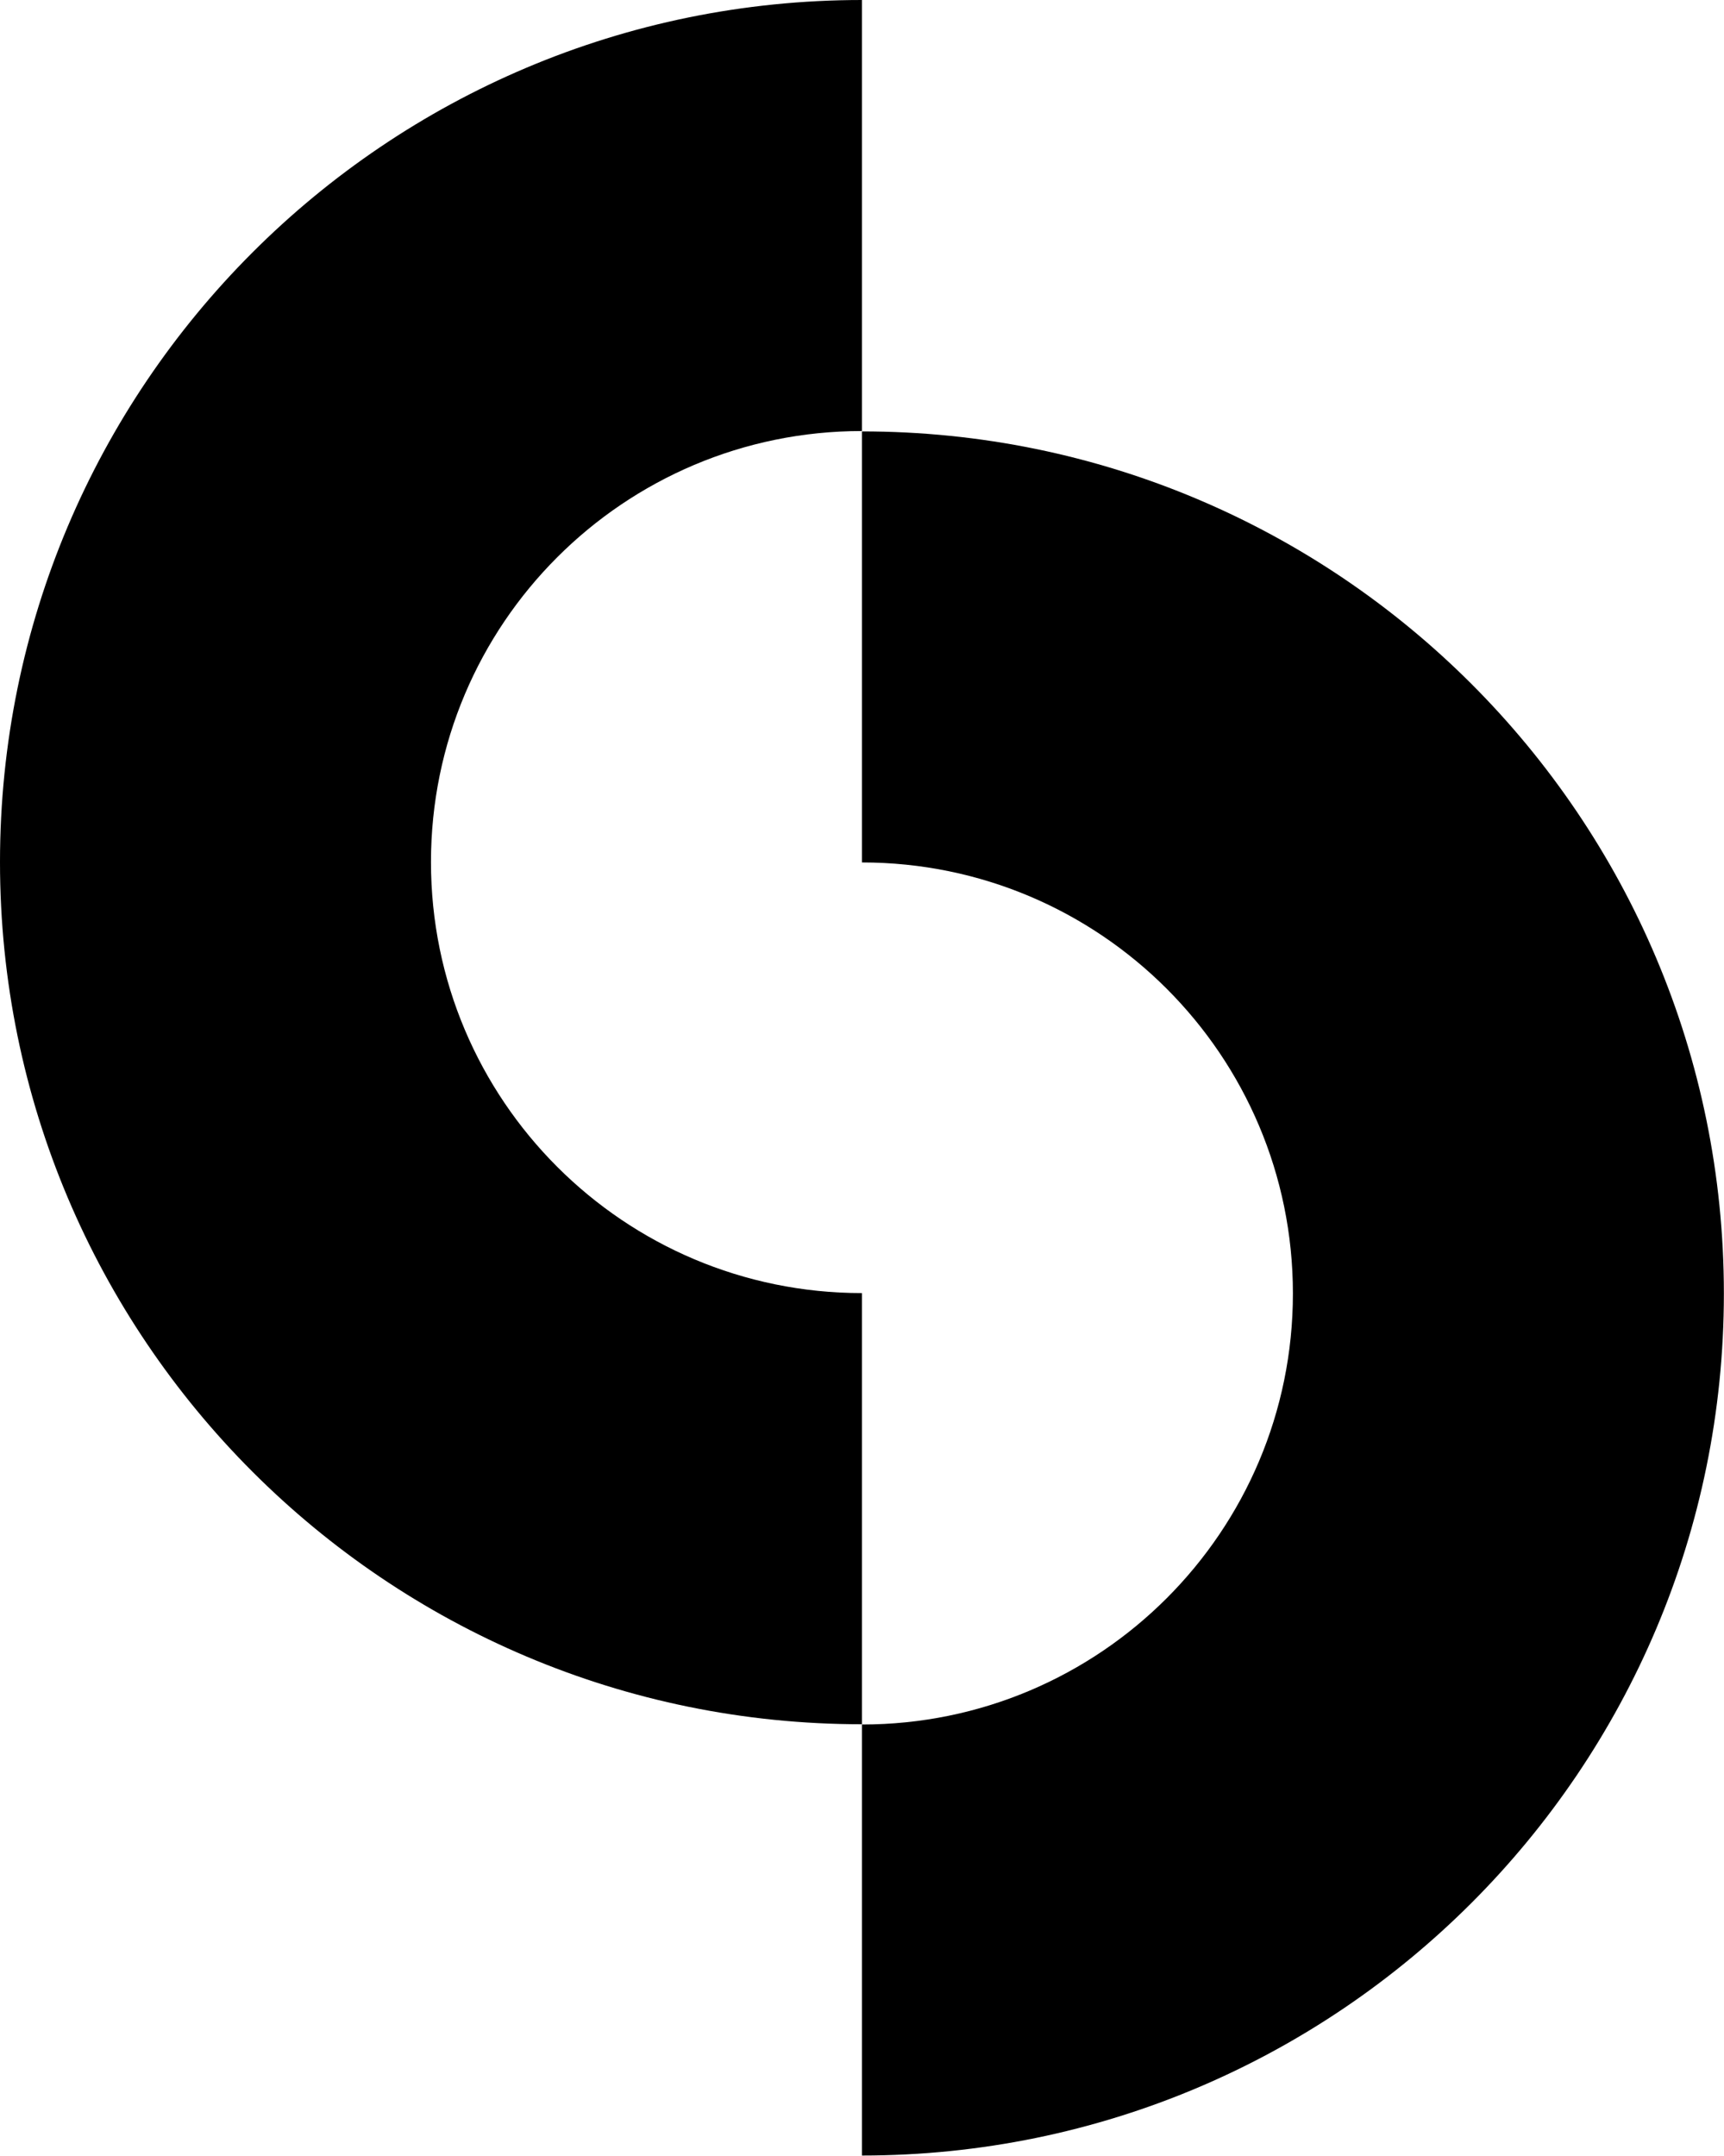
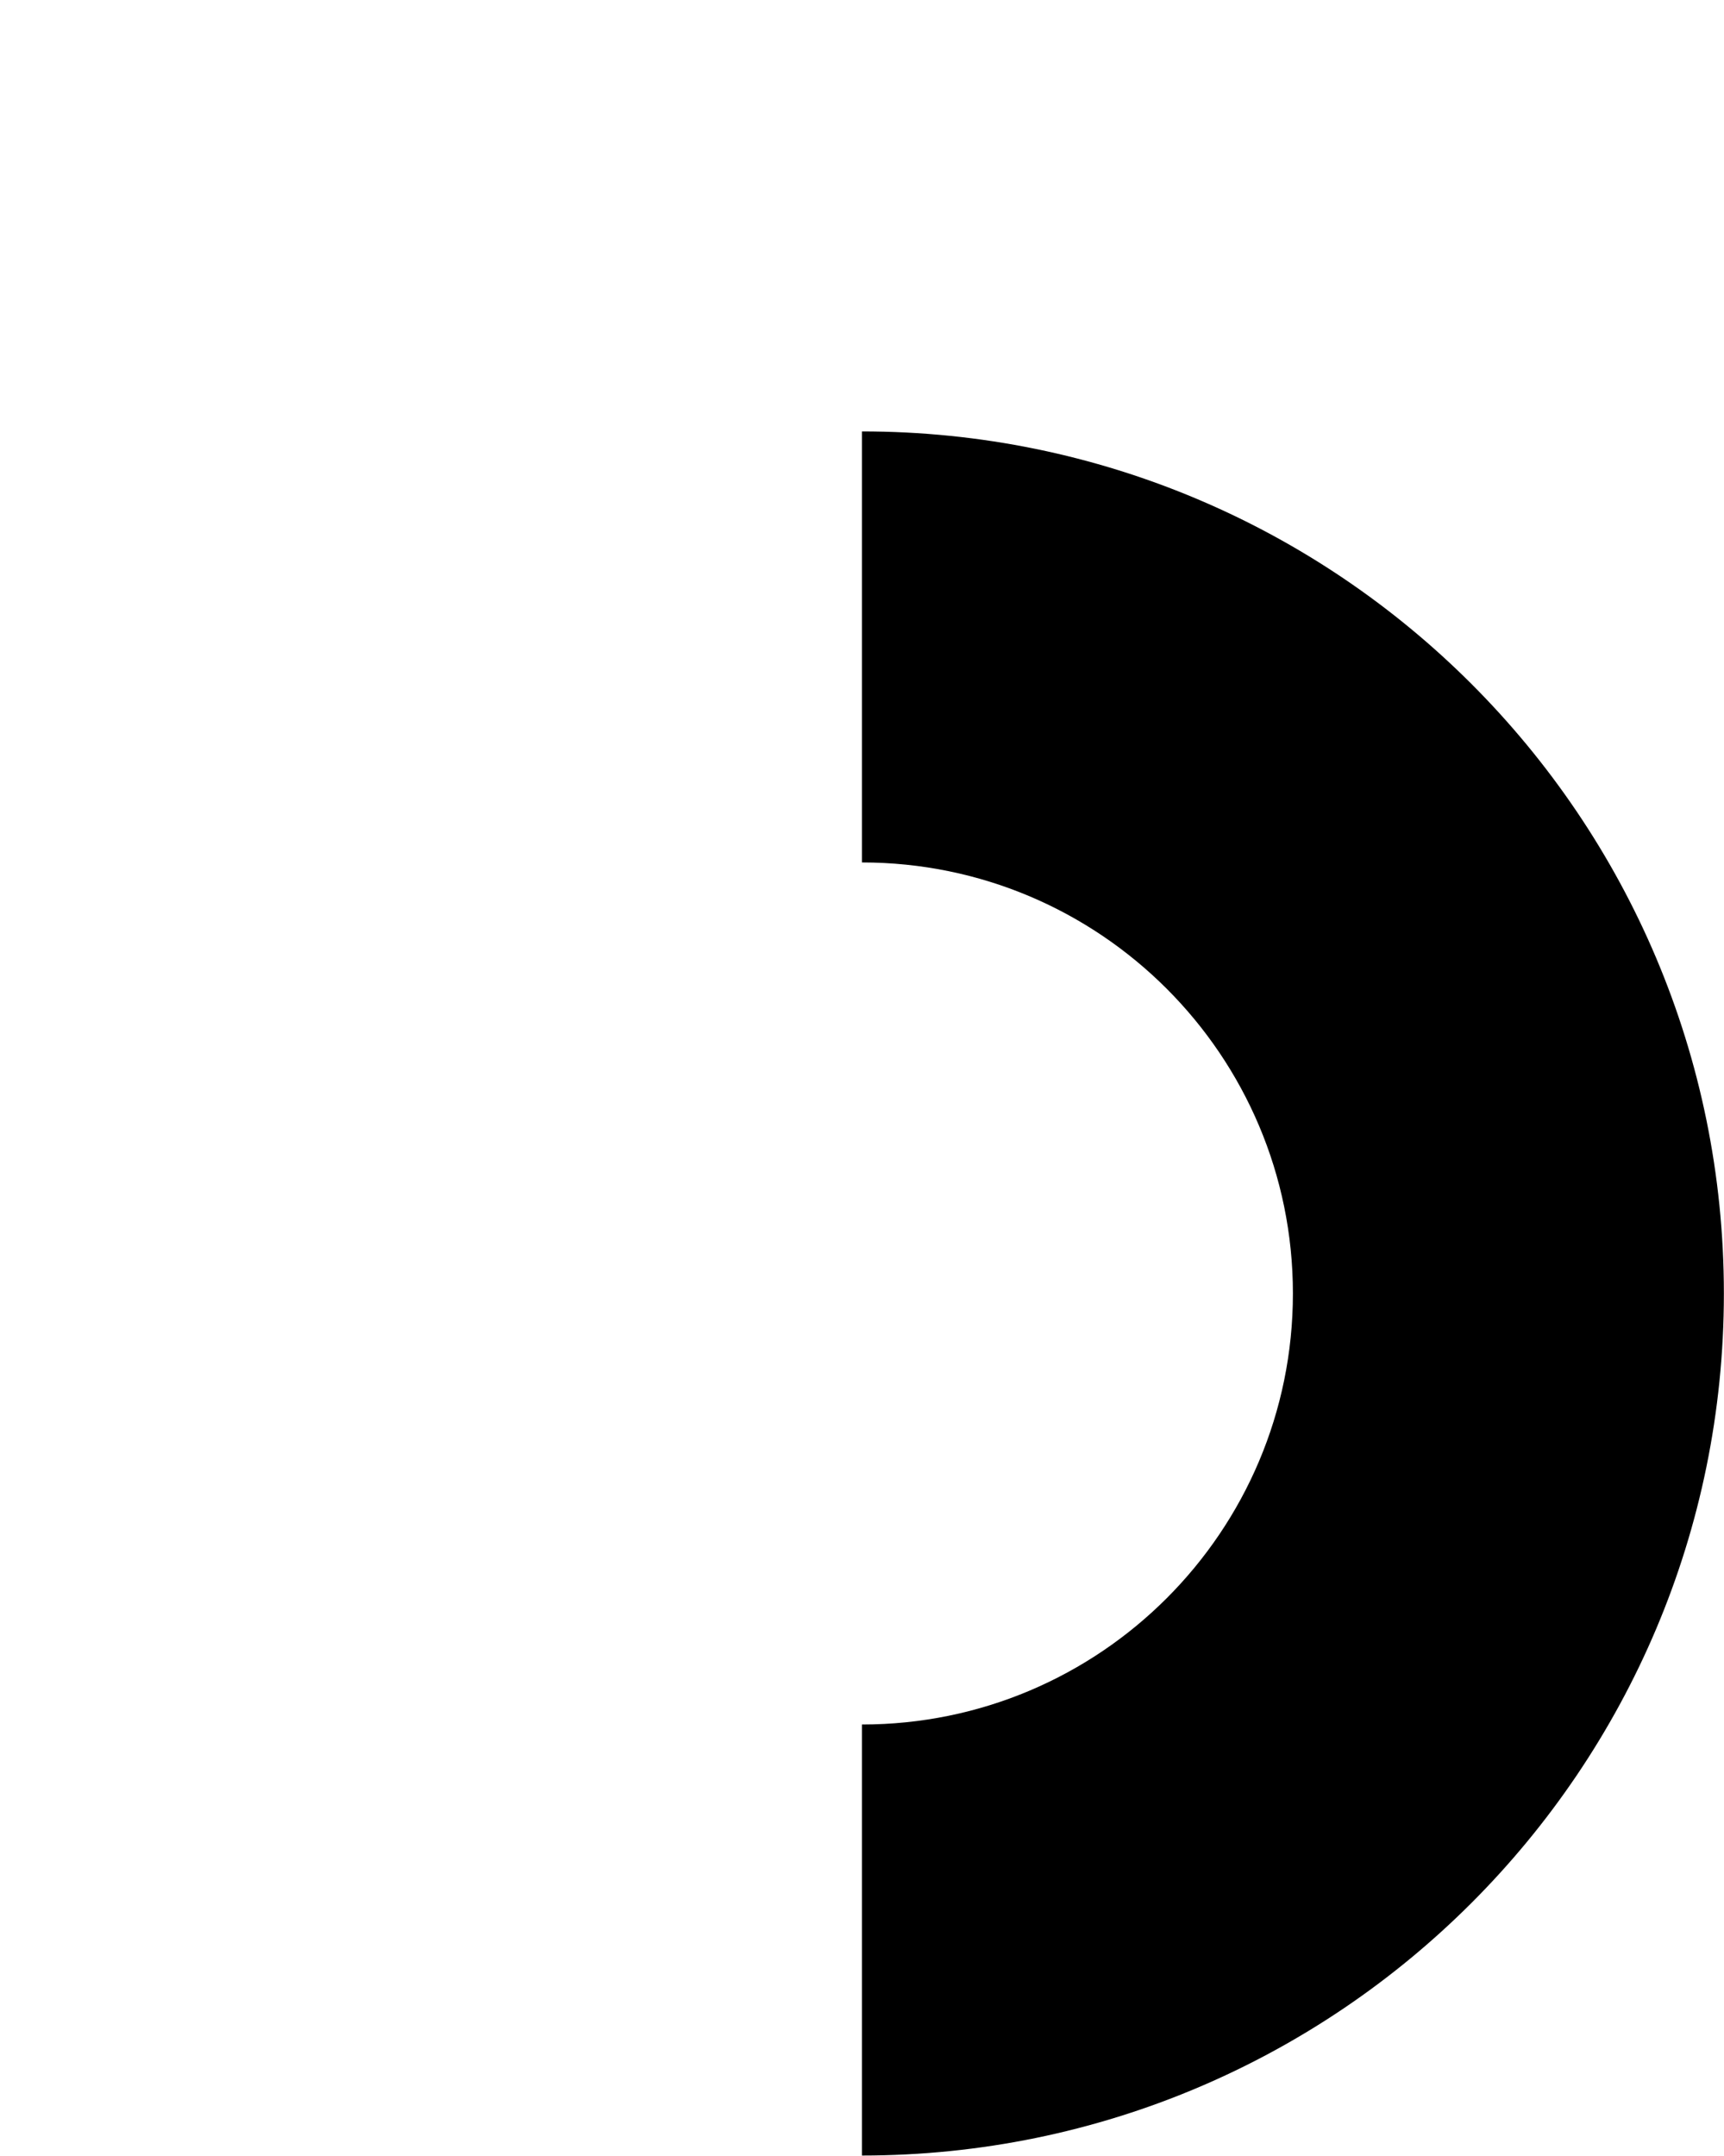
<svg xmlns="http://www.w3.org/2000/svg" class="w-full" viewBox="0 0 136.33 170.44" width="136.33" height="170.44">
  <g>
-     <path d="M68.16,136.33s0,0,0,0C30.52,136.33,0,105.81,0,68.16S30.52,0,68.16,0c0,0,0,0,0,0v34.08s0,0,0,0c-18.82,0-34.08,15.26-34.08,34.08s15.26,34.08,34.08,34.08c0,0,0,0,0,0v34.08Z" />
    <path d="M68.16,34.11s0,0,0,0c37.65,0,68.16,30.52,68.16,68.16s-30.52,68.16-68.16,68.16c0,0,0,0,0,0v-34.08s0,0,0,0c18.82,0,34.08-15.26,34.08-34.08s-15.26-34.08-34.08-34.08c0,0,0,0,0,0v-34.08Z" />
  </g>
</svg>